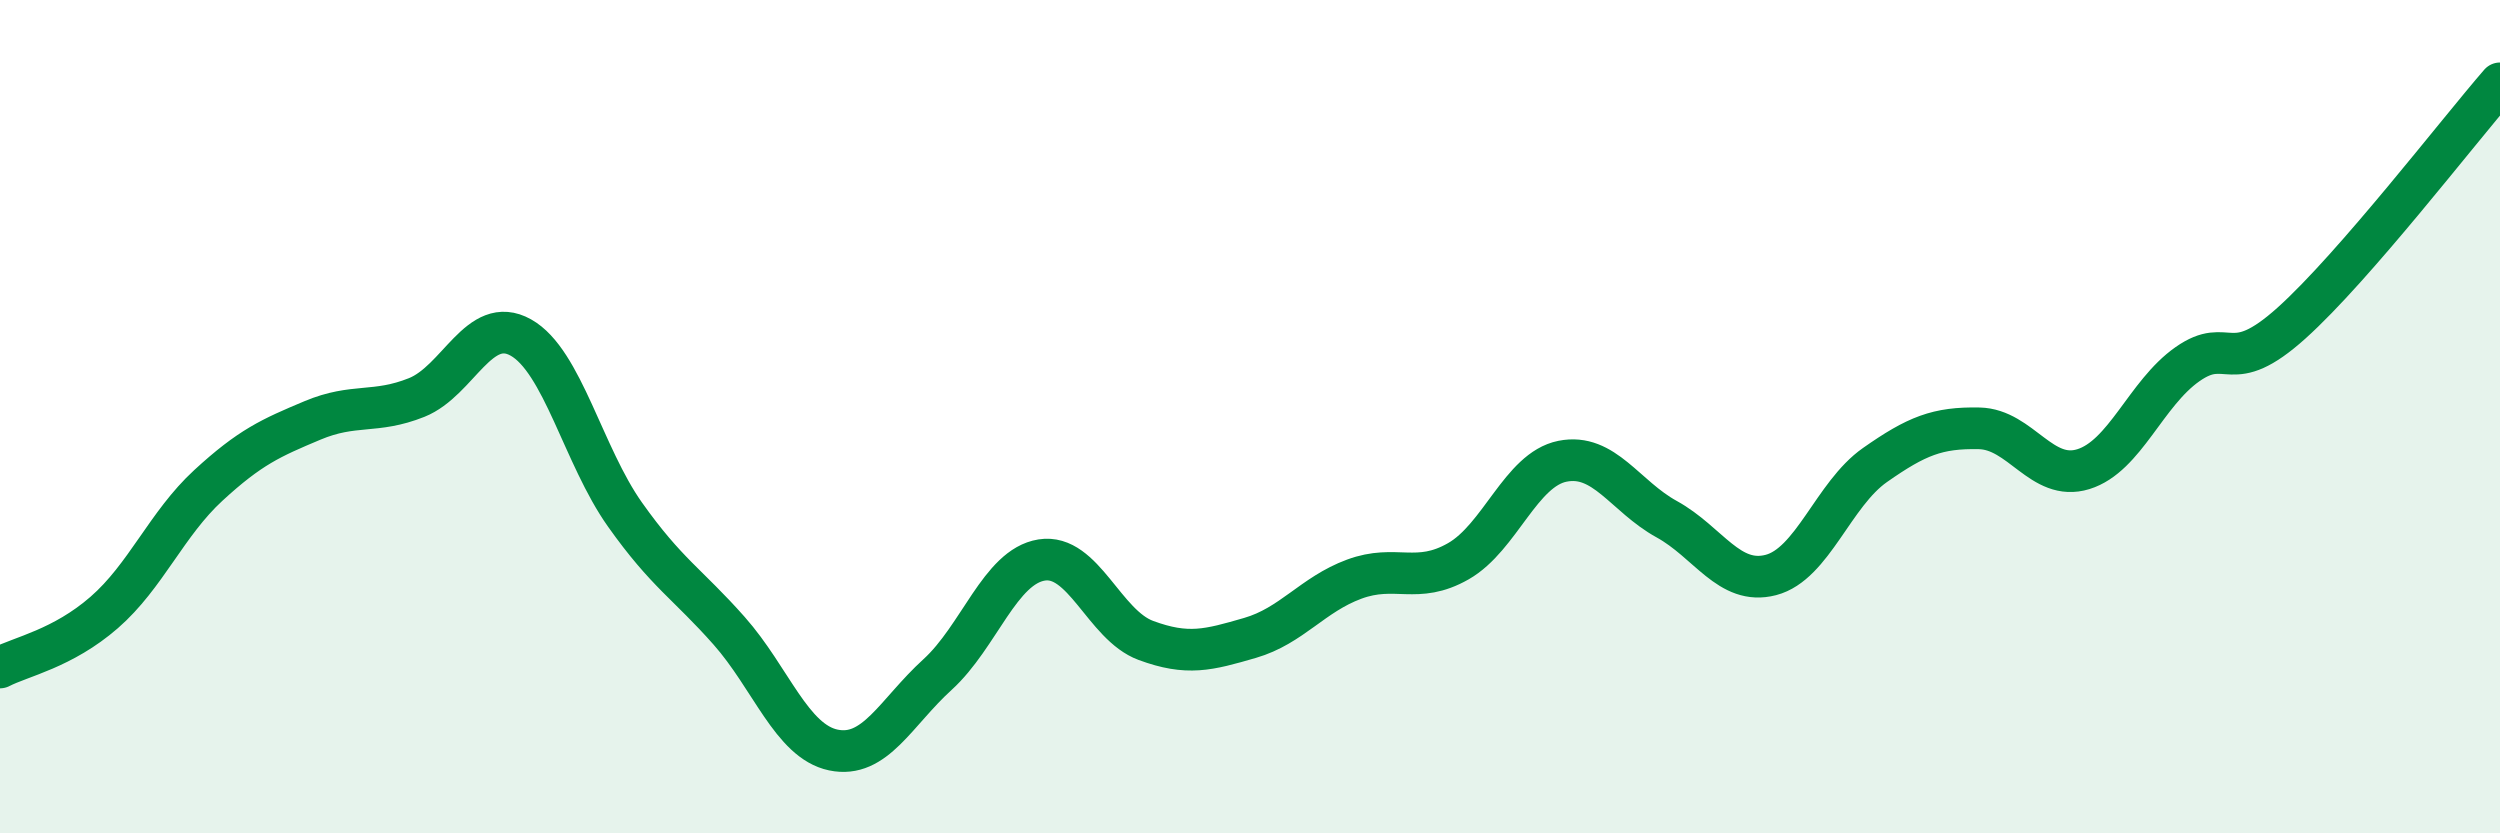
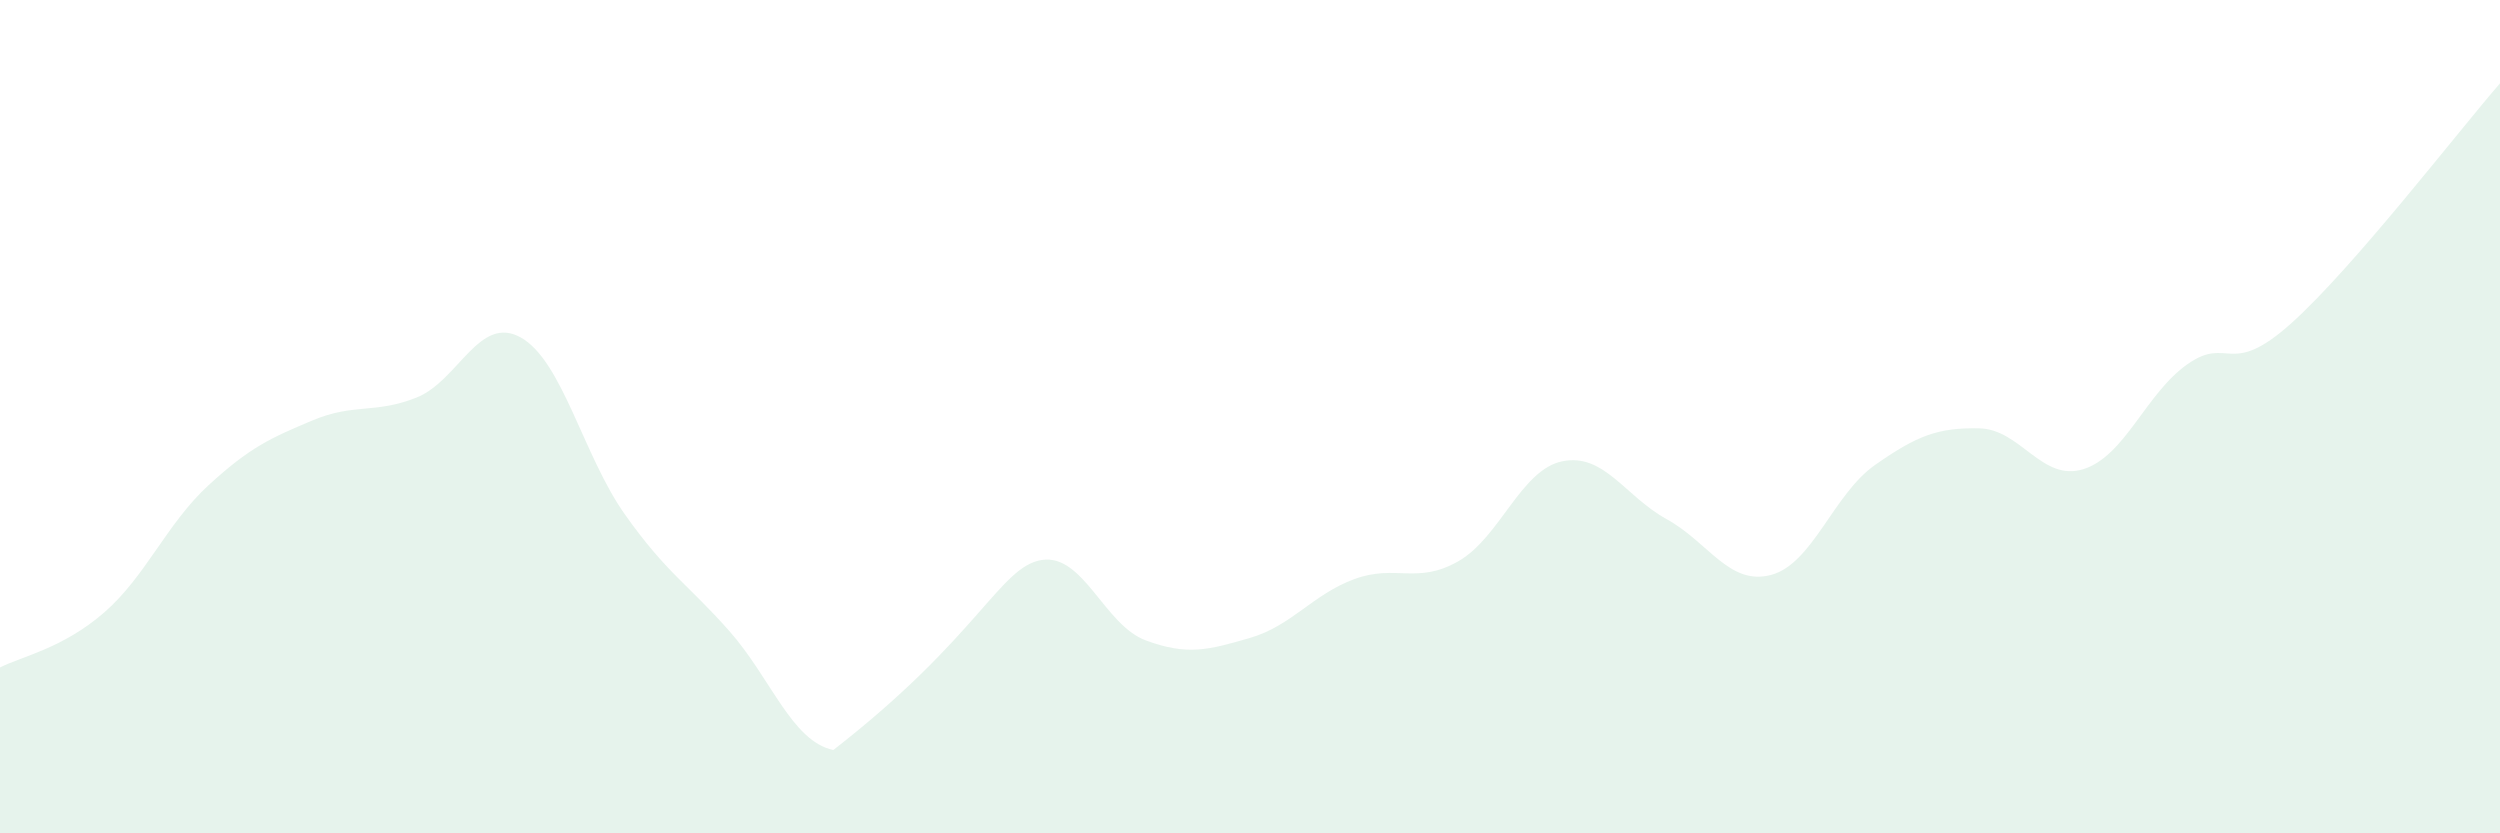
<svg xmlns="http://www.w3.org/2000/svg" width="60" height="20" viewBox="0 0 60 20">
-   <path d="M 0,16.02 C 0.5,15.76 1.5,15.57 2.5,14.7 C 3.5,13.83 4,12.57 5,11.65 C 6,10.73 6.5,10.51 7.5,10.09 C 8.5,9.67 9,9.94 10,9.54 C 11,9.14 11.5,7.54 12.5,8.1 C 13.5,8.66 14,10.94 15,12.35 C 16,13.76 16.5,14.01 17.5,15.14 C 18.5,16.27 19,17.79 20,18 C 21,18.21 21.5,17.1 22.5,16.19 C 23.5,15.28 24,13.6 25,13.44 C 26,13.28 26.5,15 27.5,15.37 C 28.5,15.74 29,15.6 30,15.31 C 31,15.02 31.5,14.27 32.5,13.9 C 33.5,13.53 34,14.04 35,13.47 C 36,12.9 36.5,11.27 37.5,11.07 C 38.5,10.87 39,11.91 40,12.46 C 41,13.01 41.5,14.06 42.5,13.8 C 43.5,13.54 44,11.86 45,11.16 C 46,10.46 46.5,10.26 47.5,10.28 C 48.5,10.3 49,11.57 50,11.26 C 51,10.95 51.5,9.44 52.5,8.74 C 53.5,8.04 53.5,9.1 55,7.75 C 56.5,6.4 59,3.15 60,2L60 20L0 20Z" fill="#008740" opacity="0.1" stroke-linecap="round" stroke-linejoin="round" />
-   <path d="M 0,16.02 C 0.5,15.76 1.5,15.57 2.5,14.7 C 3.5,13.83 4,12.57 5,11.65 C 6,10.73 6.5,10.51 7.5,10.09 C 8.5,9.67 9,9.94 10,9.54 C 11,9.14 11.5,7.54 12.5,8.1 C 13.5,8.66 14,10.94 15,12.35 C 16,13.76 16.5,14.01 17.5,15.14 C 18.5,16.27 19,17.79 20,18 C 21,18.21 21.5,17.1 22.5,16.19 C 23.5,15.28 24,13.6 25,13.44 C 26,13.28 26.5,15 27.5,15.37 C 28.5,15.74 29,15.6 30,15.31 C 31,15.02 31.5,14.27 32.5,13.9 C 33.5,13.53 34,14.04 35,13.47 C 36,12.9 36.5,11.27 37.5,11.07 C 38.5,10.87 39,11.91 40,12.46 C 41,13.01 41.5,14.06 42.5,13.8 C 43.5,13.54 44,11.86 45,11.16 C 46,10.46 46.5,10.26 47.5,10.28 C 48.5,10.3 49,11.57 50,11.26 C 51,10.95 51.5,9.44 52.5,8.74 C 53.5,8.04 53.5,9.1 55,7.75 C 56.5,6.4 59,3.15 60,2" stroke="#008740" stroke-width="1" fill="none" stroke-linecap="round" stroke-linejoin="round" />
+   <path d="M 0,16.02 C 0.5,15.76 1.5,15.57 2.5,14.7 C 3.5,13.83 4,12.57 5,11.65 C 6,10.73 6.5,10.51 7.5,10.09 C 8.5,9.67 9,9.94 10,9.54 C 11,9.14 11.5,7.54 12.5,8.1 C 13.5,8.66 14,10.94 15,12.35 C 16,13.76 16.5,14.01 17.5,15.14 C 18.5,16.27 19,17.79 20,18 C 23.5,15.28 24,13.6 25,13.44 C 26,13.28 26.5,15 27.5,15.37 C 28.5,15.74 29,15.6 30,15.31 C 31,15.02 31.5,14.27 32.5,13.9 C 33.5,13.53 34,14.04 35,13.47 C 36,12.9 36.5,11.27 37.5,11.07 C 38.5,10.87 39,11.91 40,12.46 C 41,13.01 41.5,14.06 42.5,13.8 C 43.5,13.54 44,11.86 45,11.16 C 46,10.46 46.5,10.26 47.5,10.28 C 48.5,10.3 49,11.57 50,11.26 C 51,10.95 51.5,9.44 52.5,8.74 C 53.5,8.04 53.5,9.1 55,7.75 C 56.5,6.4 59,3.15 60,2L60 20L0 20Z" fill="#008740" opacity="0.1" stroke-linecap="round" stroke-linejoin="round" />
</svg>